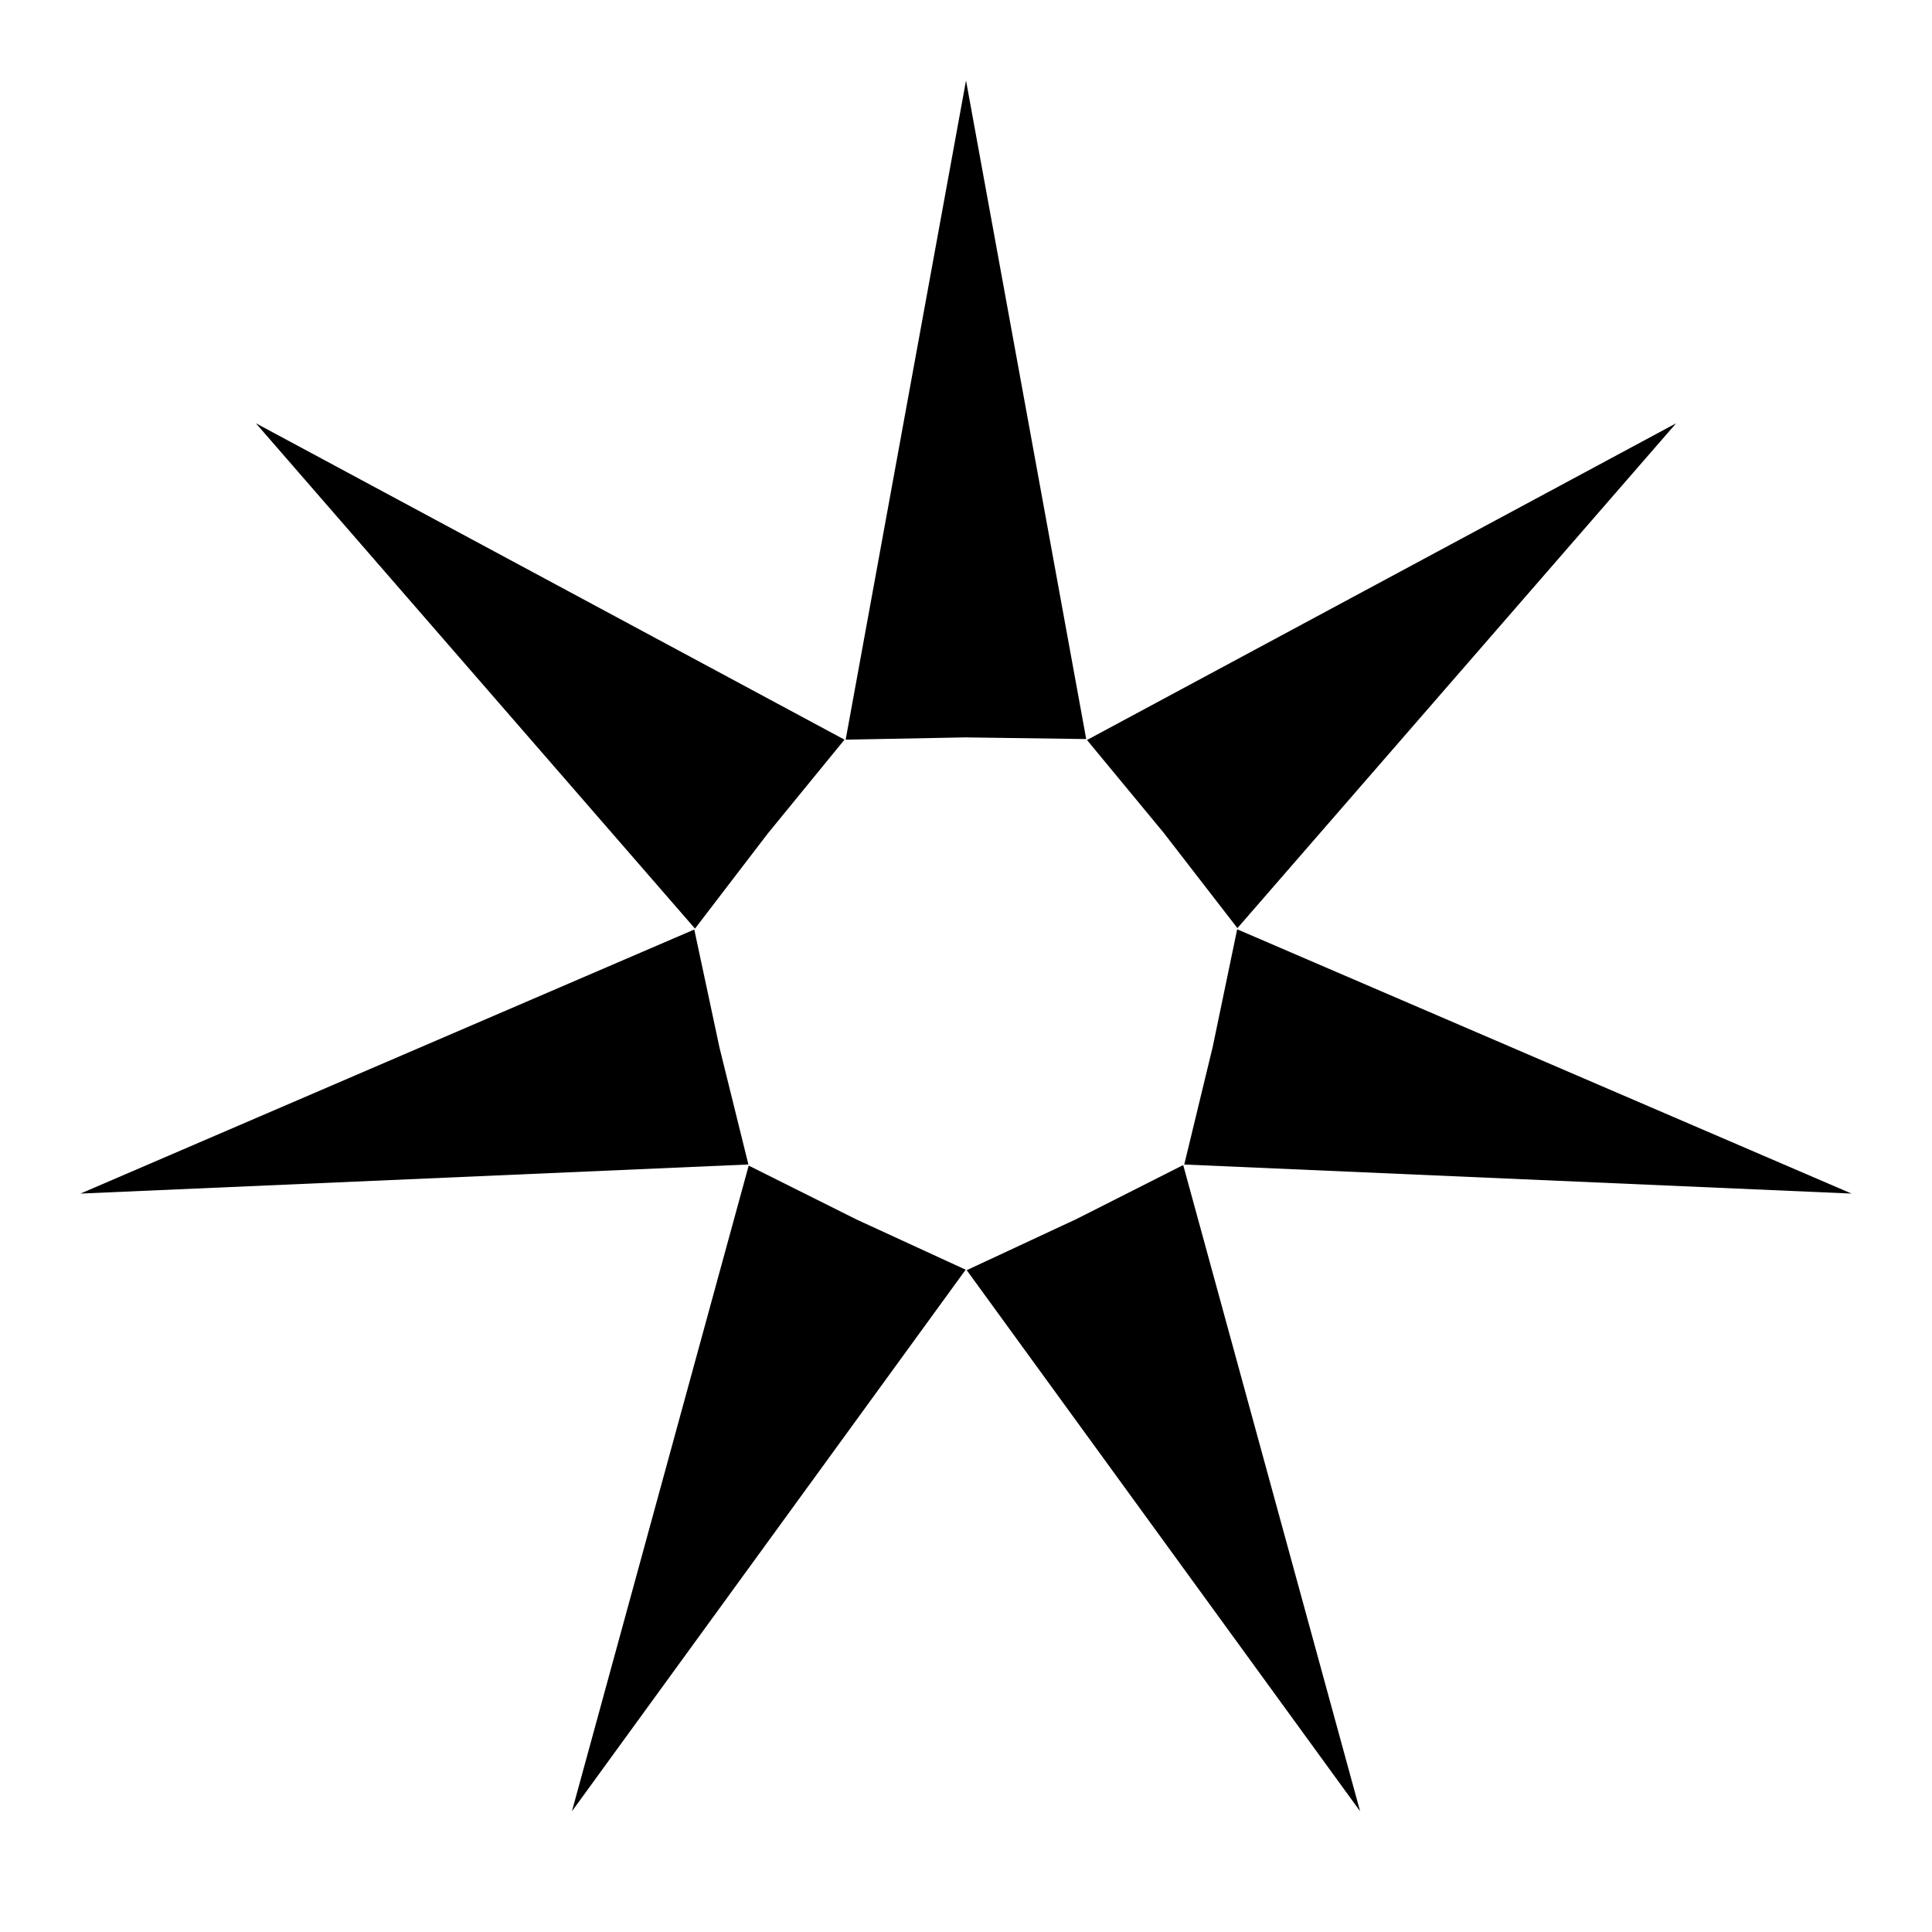
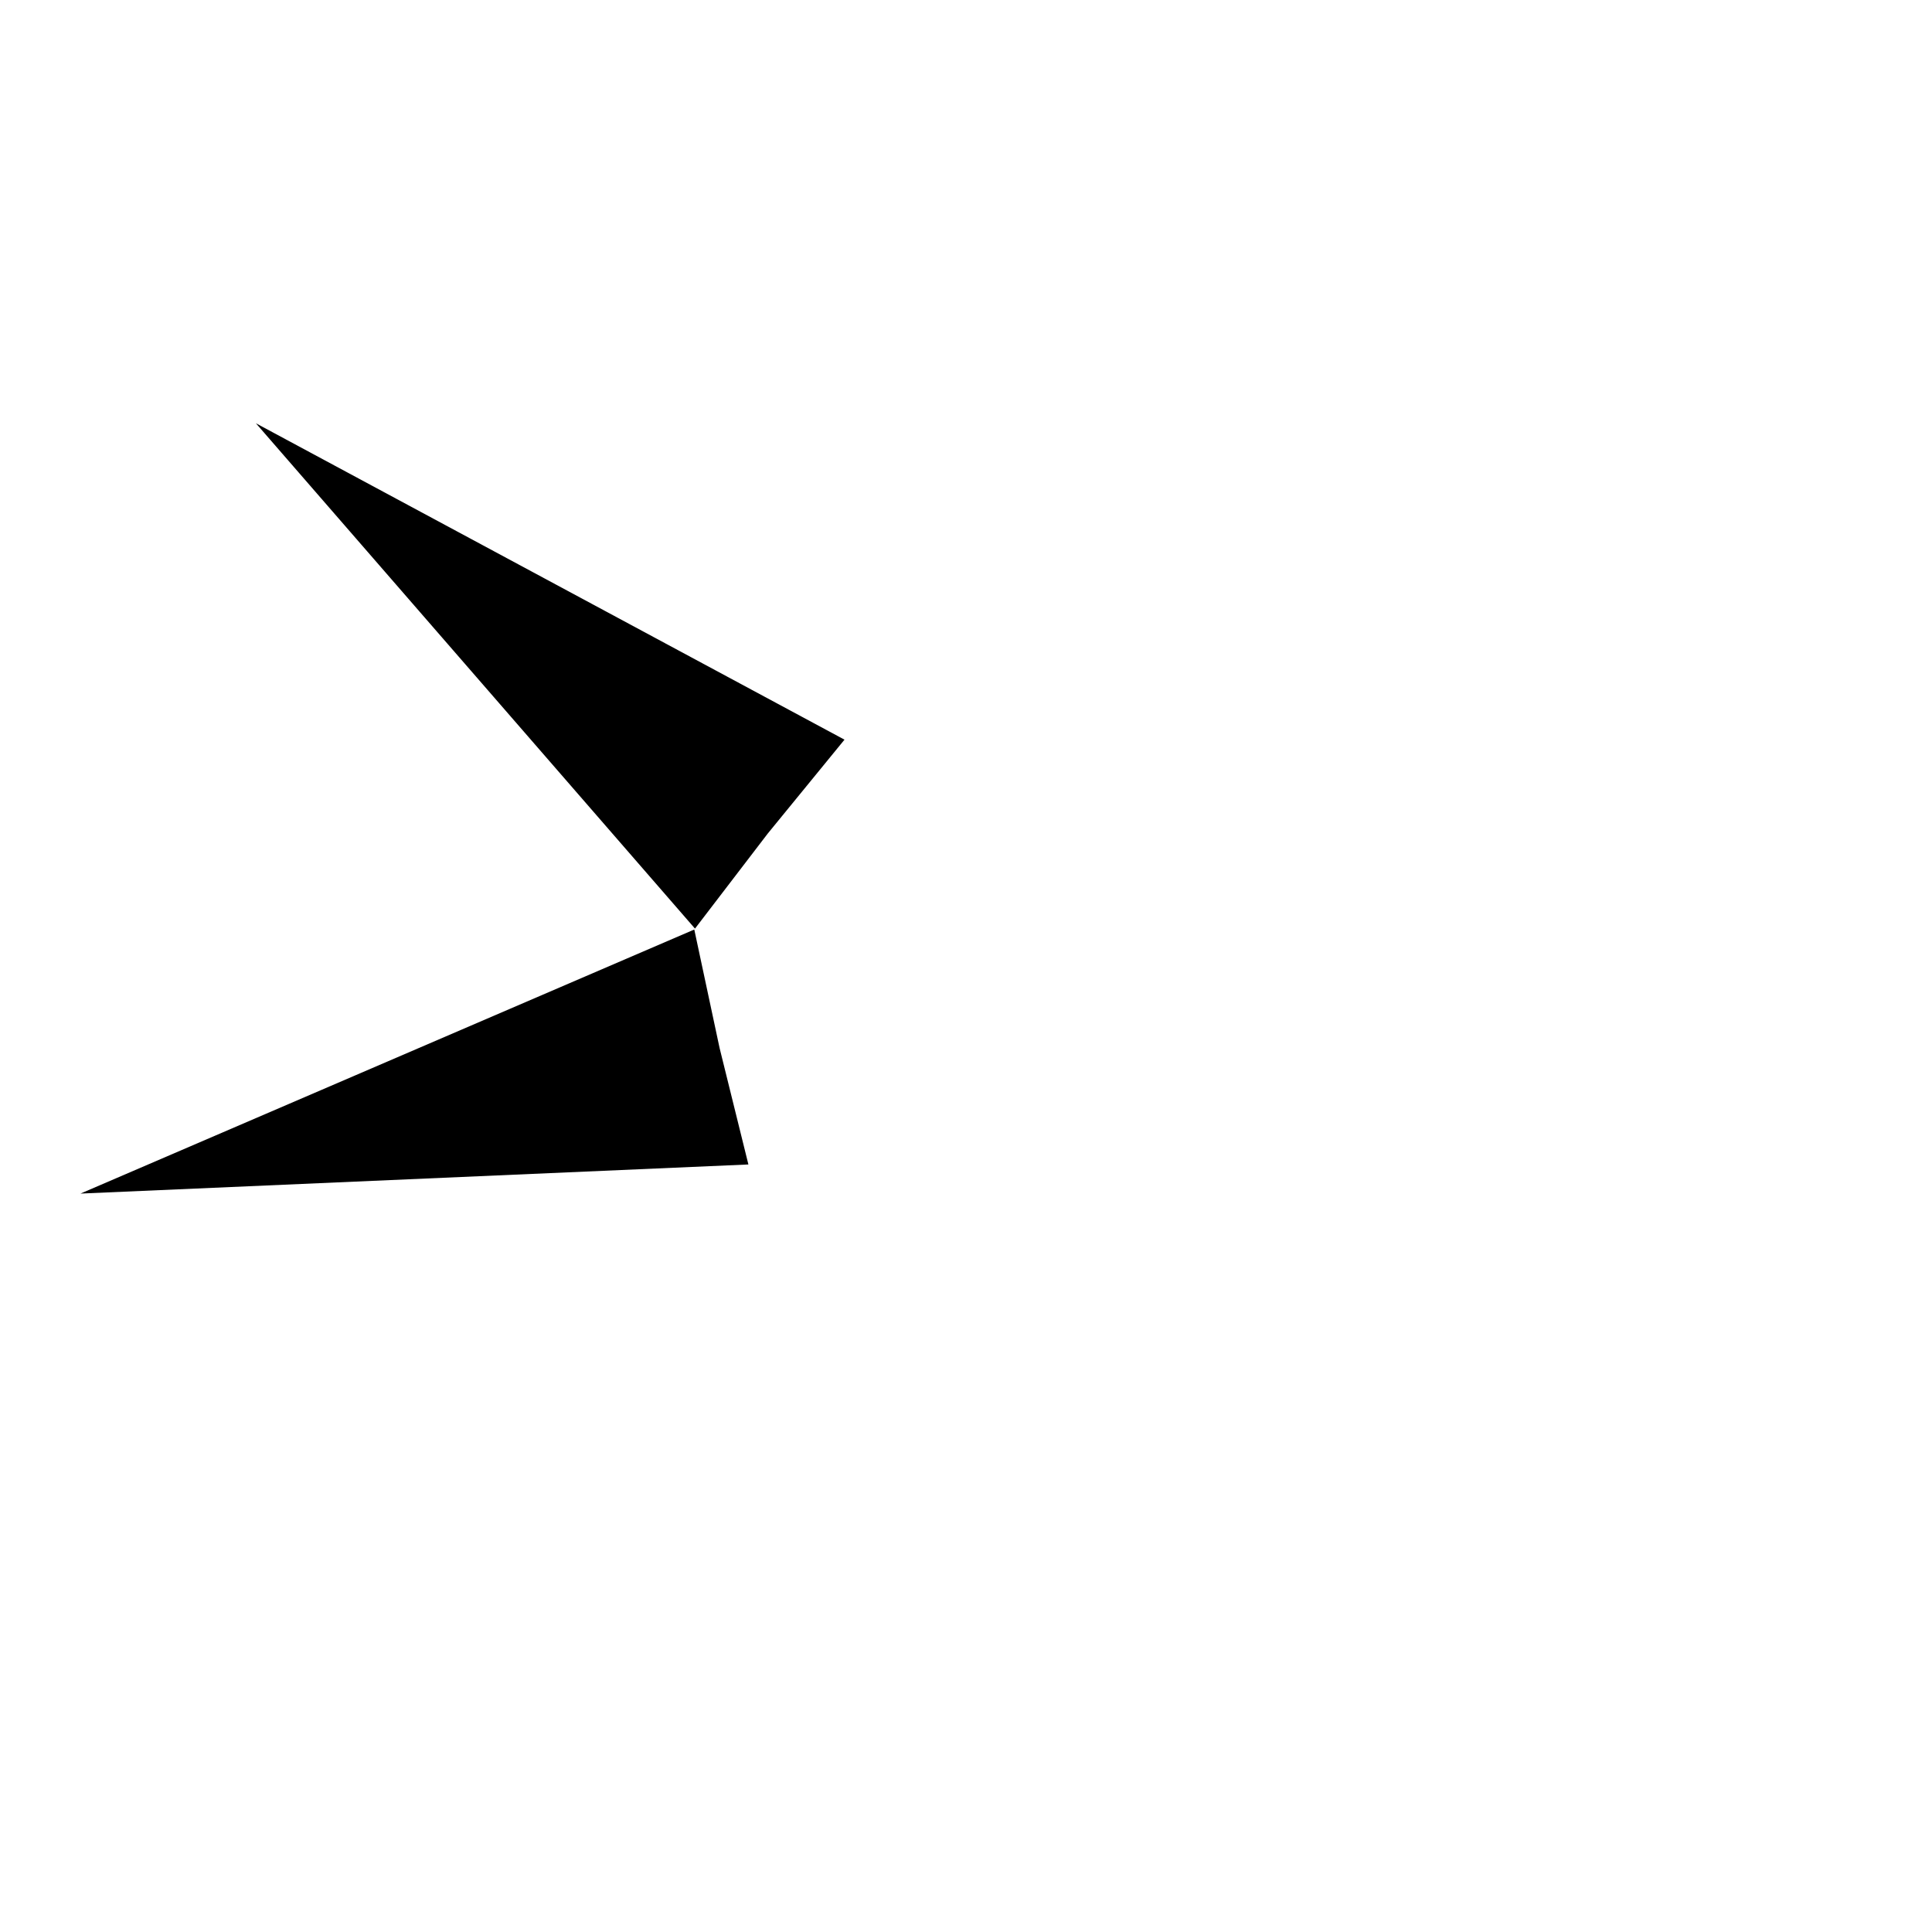
<svg xmlns="http://www.w3.org/2000/svg" width="92" height="92" viewBox="0 0 92 92" fill="none">
-   <path d="M56.393 55.453H56.391L88.167 56.837L58.913 44.252L57.75 49.843L56.393 55.453Z" fill="black" />
-   <path d="M55.397 39.636L58.924 44.196V44.197L79.816 20.156L51.761 35.238L55.397 39.636Z" fill="black" />
-   <path d="M45.97 35.114L51.724 35.193L46.001 3.834L40.27 35.222L45.97 35.114Z" fill="black" />
-   <path d="M40.803 58.079L35.652 55.505L27.235 86.251L45.984 60.462L40.803 58.079Z" fill="black" />
-   <path d="M51.255 58.052L46.034 60.485L64.767 86.251L56.343 55.478L51.255 58.052Z" fill="black" />
  <path d="M36.565 39.686L40.214 35.222L12.186 20.156L33.095 44.219L36.565 39.686Z" fill="black" />
  <path d="M34.266 49.905L33.061 44.263L3.833 56.837L35.638 55.451L34.266 49.905Z" fill="black" />
</svg>